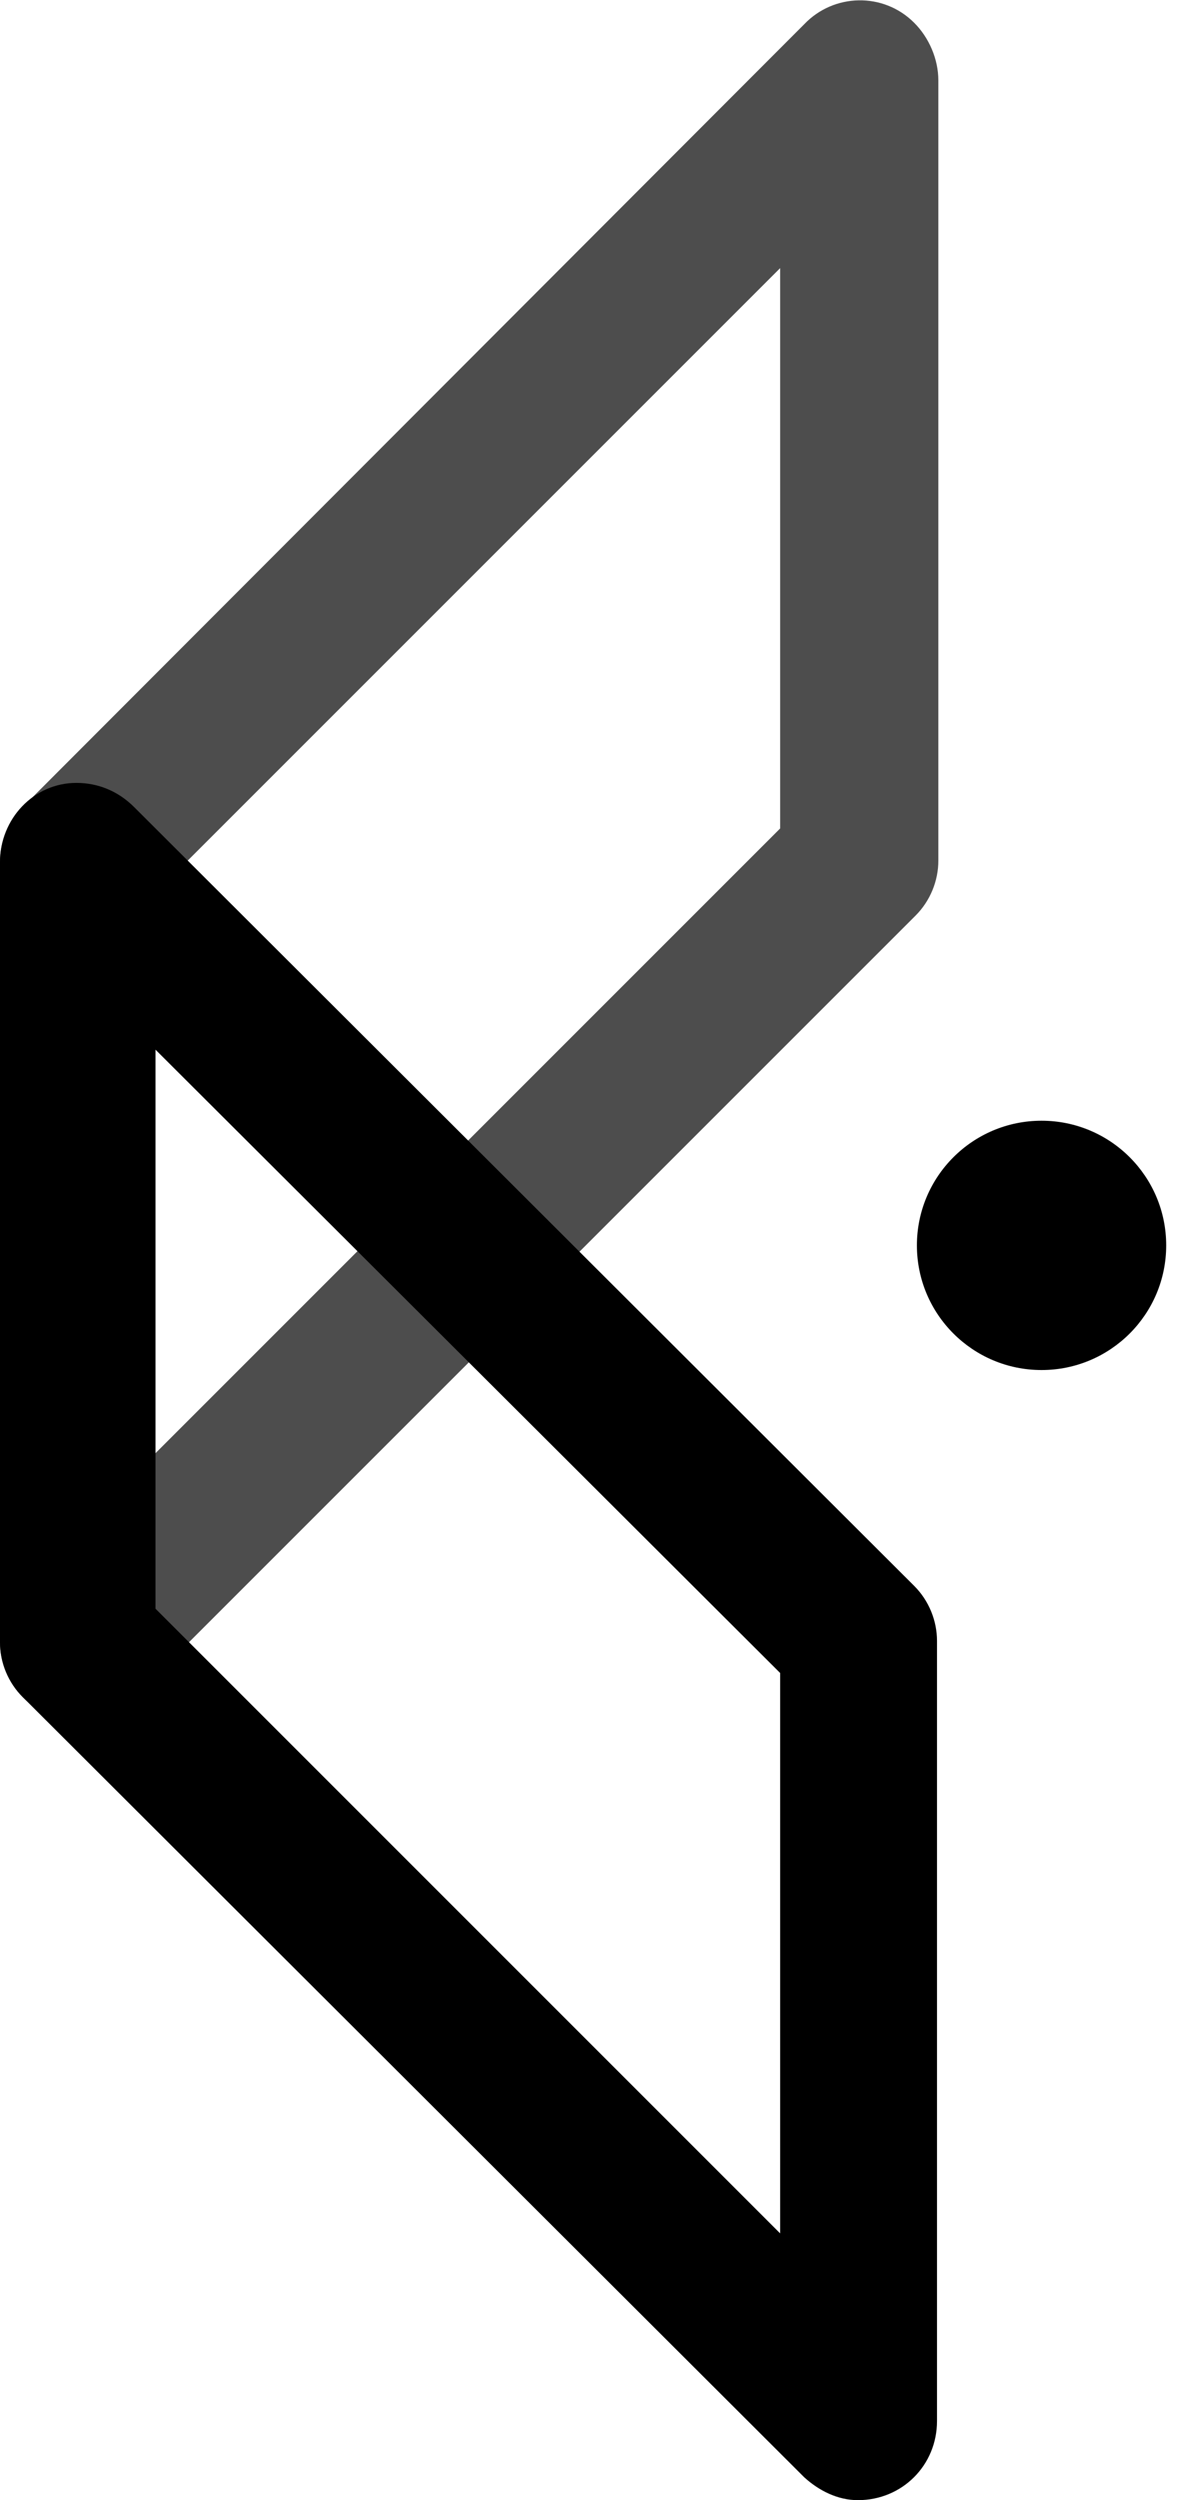
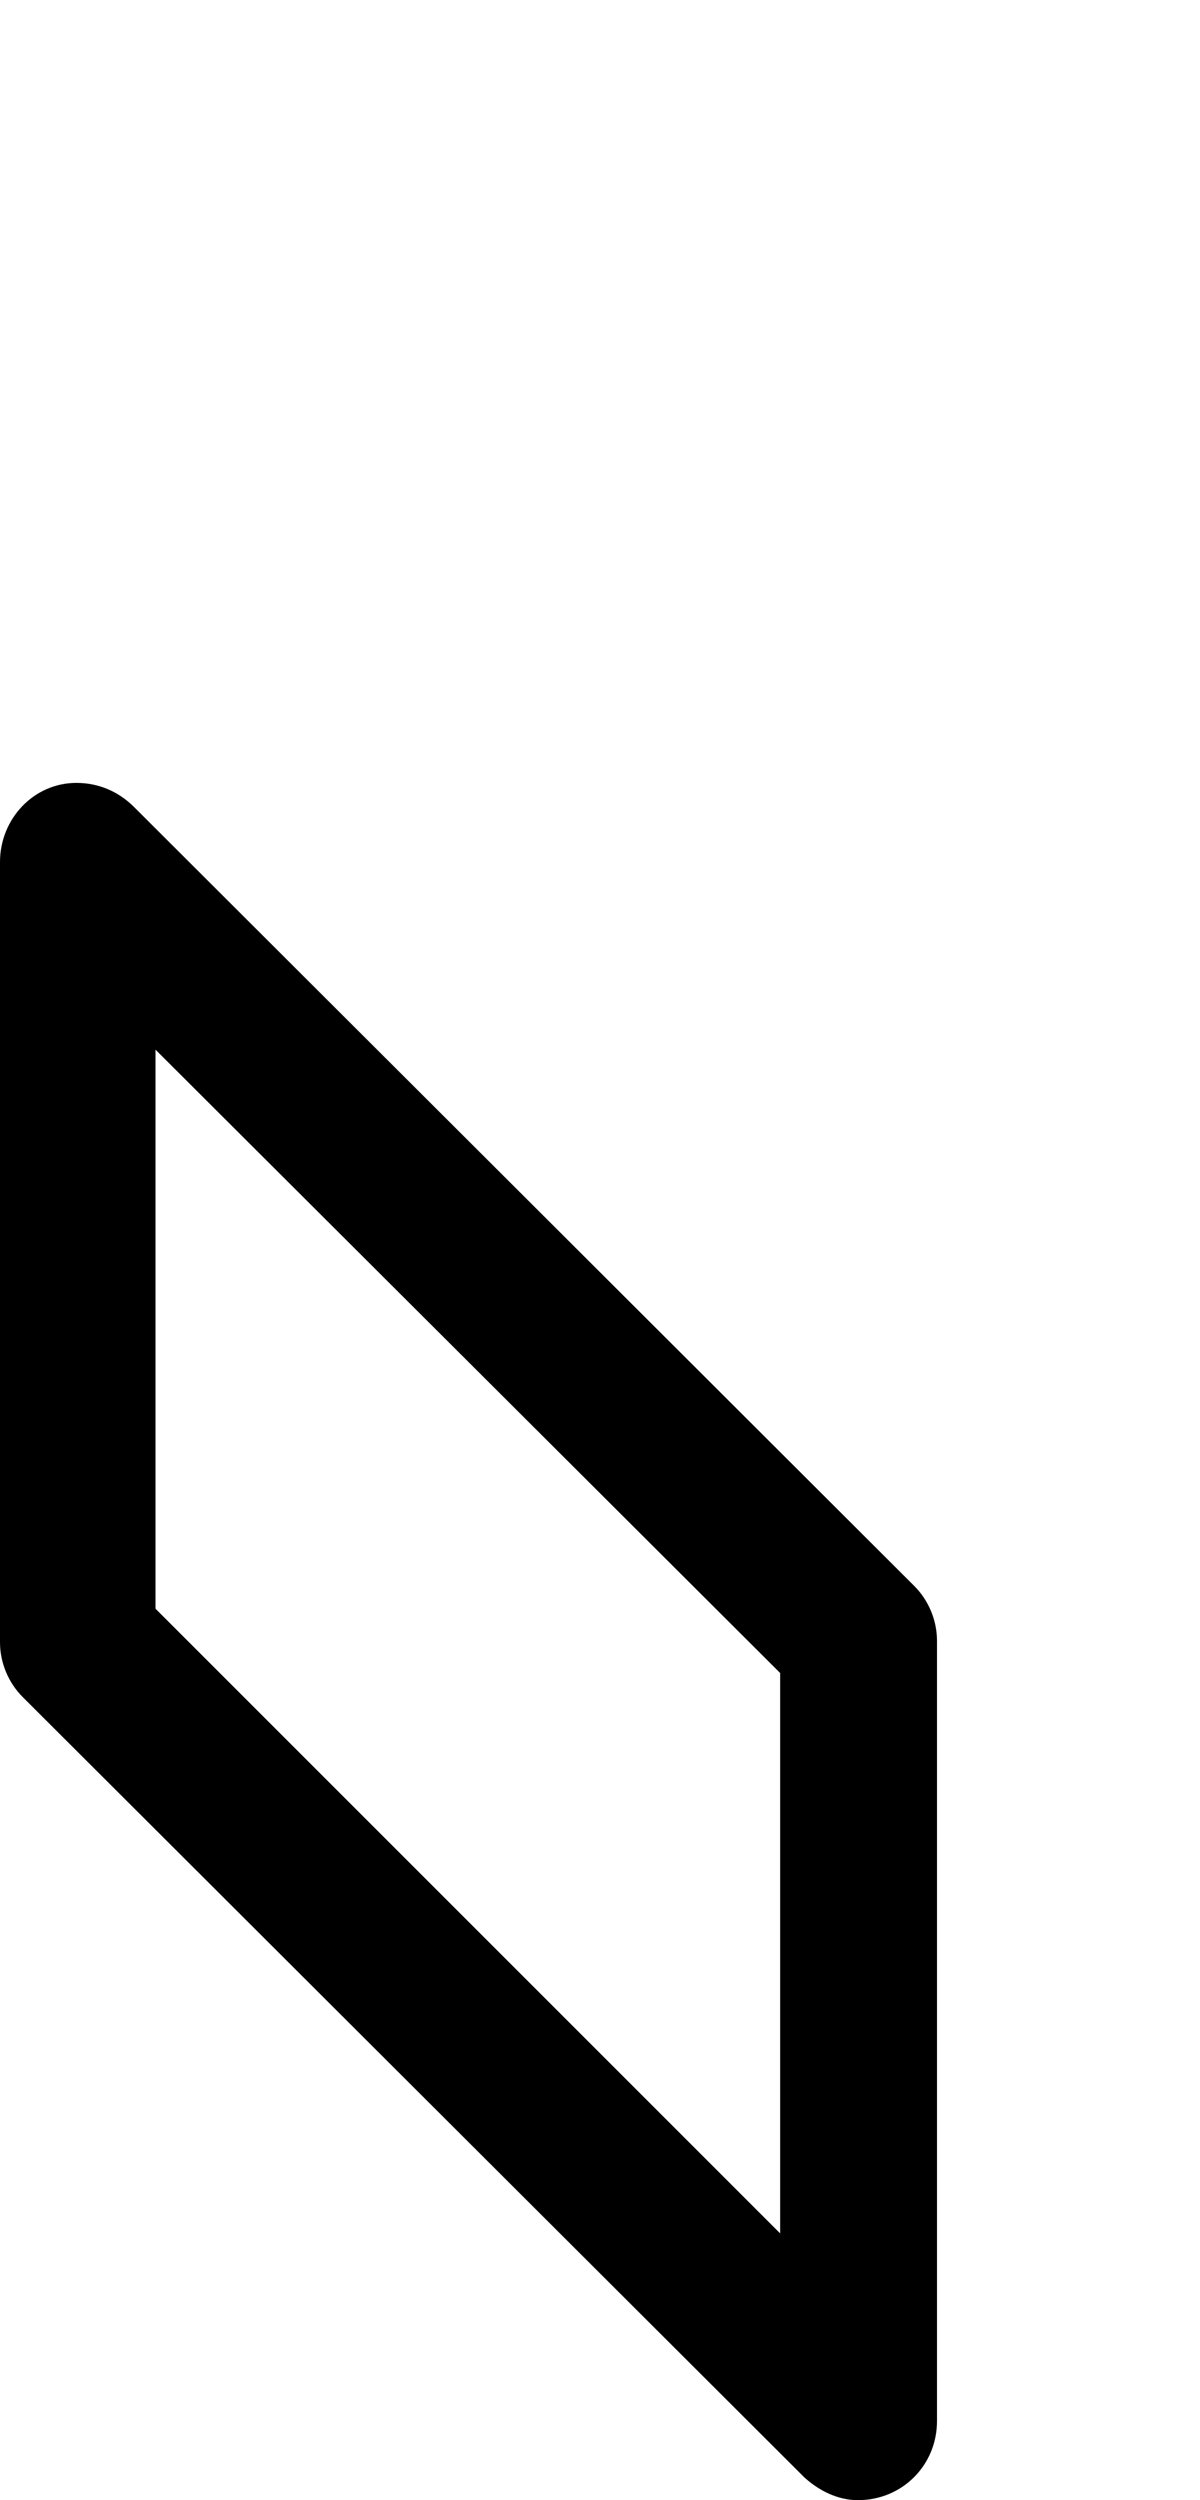
<svg xmlns="http://www.w3.org/2000/svg" width="24px" height="50px" viewBox="0 0 24 50" version="1.1">
  <title>finect</title>
  <desc>Created with Sketch.</desc>
  <g id="Page-1" stroke="none" stroke-width="1" fill="none" fill-rule="evenodd">
    <g id="finect" fill="#000000">
-       <path d="M20.831,22.413 C22.208,22.413 23.324,23.529 23.324,24.906 C23.324,26.283 22.208,27.399 20.831,27.399 C19.454,27.399 18.338,26.283 18.338,24.906 C18.338,23.529 19.454,22.413 20.831,22.413 Z" id="Path-1" fill-rule="nonzero" />
-       <path d="M1.555,34.397 C0.697,34.397 0,33.7 0,32.842 L0,17.239 C0,16.836 0.161,16.434 0.456,16.139 L16.086,0.483 C16.676,-0.134 17.668,-0.161 18.284,0.456 C18.579,0.751 18.767,1.18 18.767,1.609 L18.767,17.212 C18.767,17.614 18.606,18.016 18.311,18.311 L2.681,33.941 C2.386,34.236 1.984,34.397 1.555,34.397 Z M3.11,17.855 L3.11,29.062 L15.603,16.568 L15.603,5.362 L3.11,17.855 Z" id="Path-2" opacity="0.698" />
      <path d="M17.158,50 C16.756,50 16.381,49.812 16.086,49.544 L0.456,33.941 C0.161,33.646 0,33.244 0,32.842 L0,17.239 C0,16.381 0.67,15.657 1.528,15.657 C1.957,15.657 2.359,15.818 2.681,16.139 L18.284,31.716 C18.579,32.011 18.74,32.413 18.74,32.815 L18.74,48.418 C18.74,49.303 18.043,50 17.158,50 Z M3.11,32.172 L15.603,44.665 L15.603,33.458 L3.11,20.992 L3.11,32.172 Z" id="Path-3" />
    </g>
  </g>
</svg>